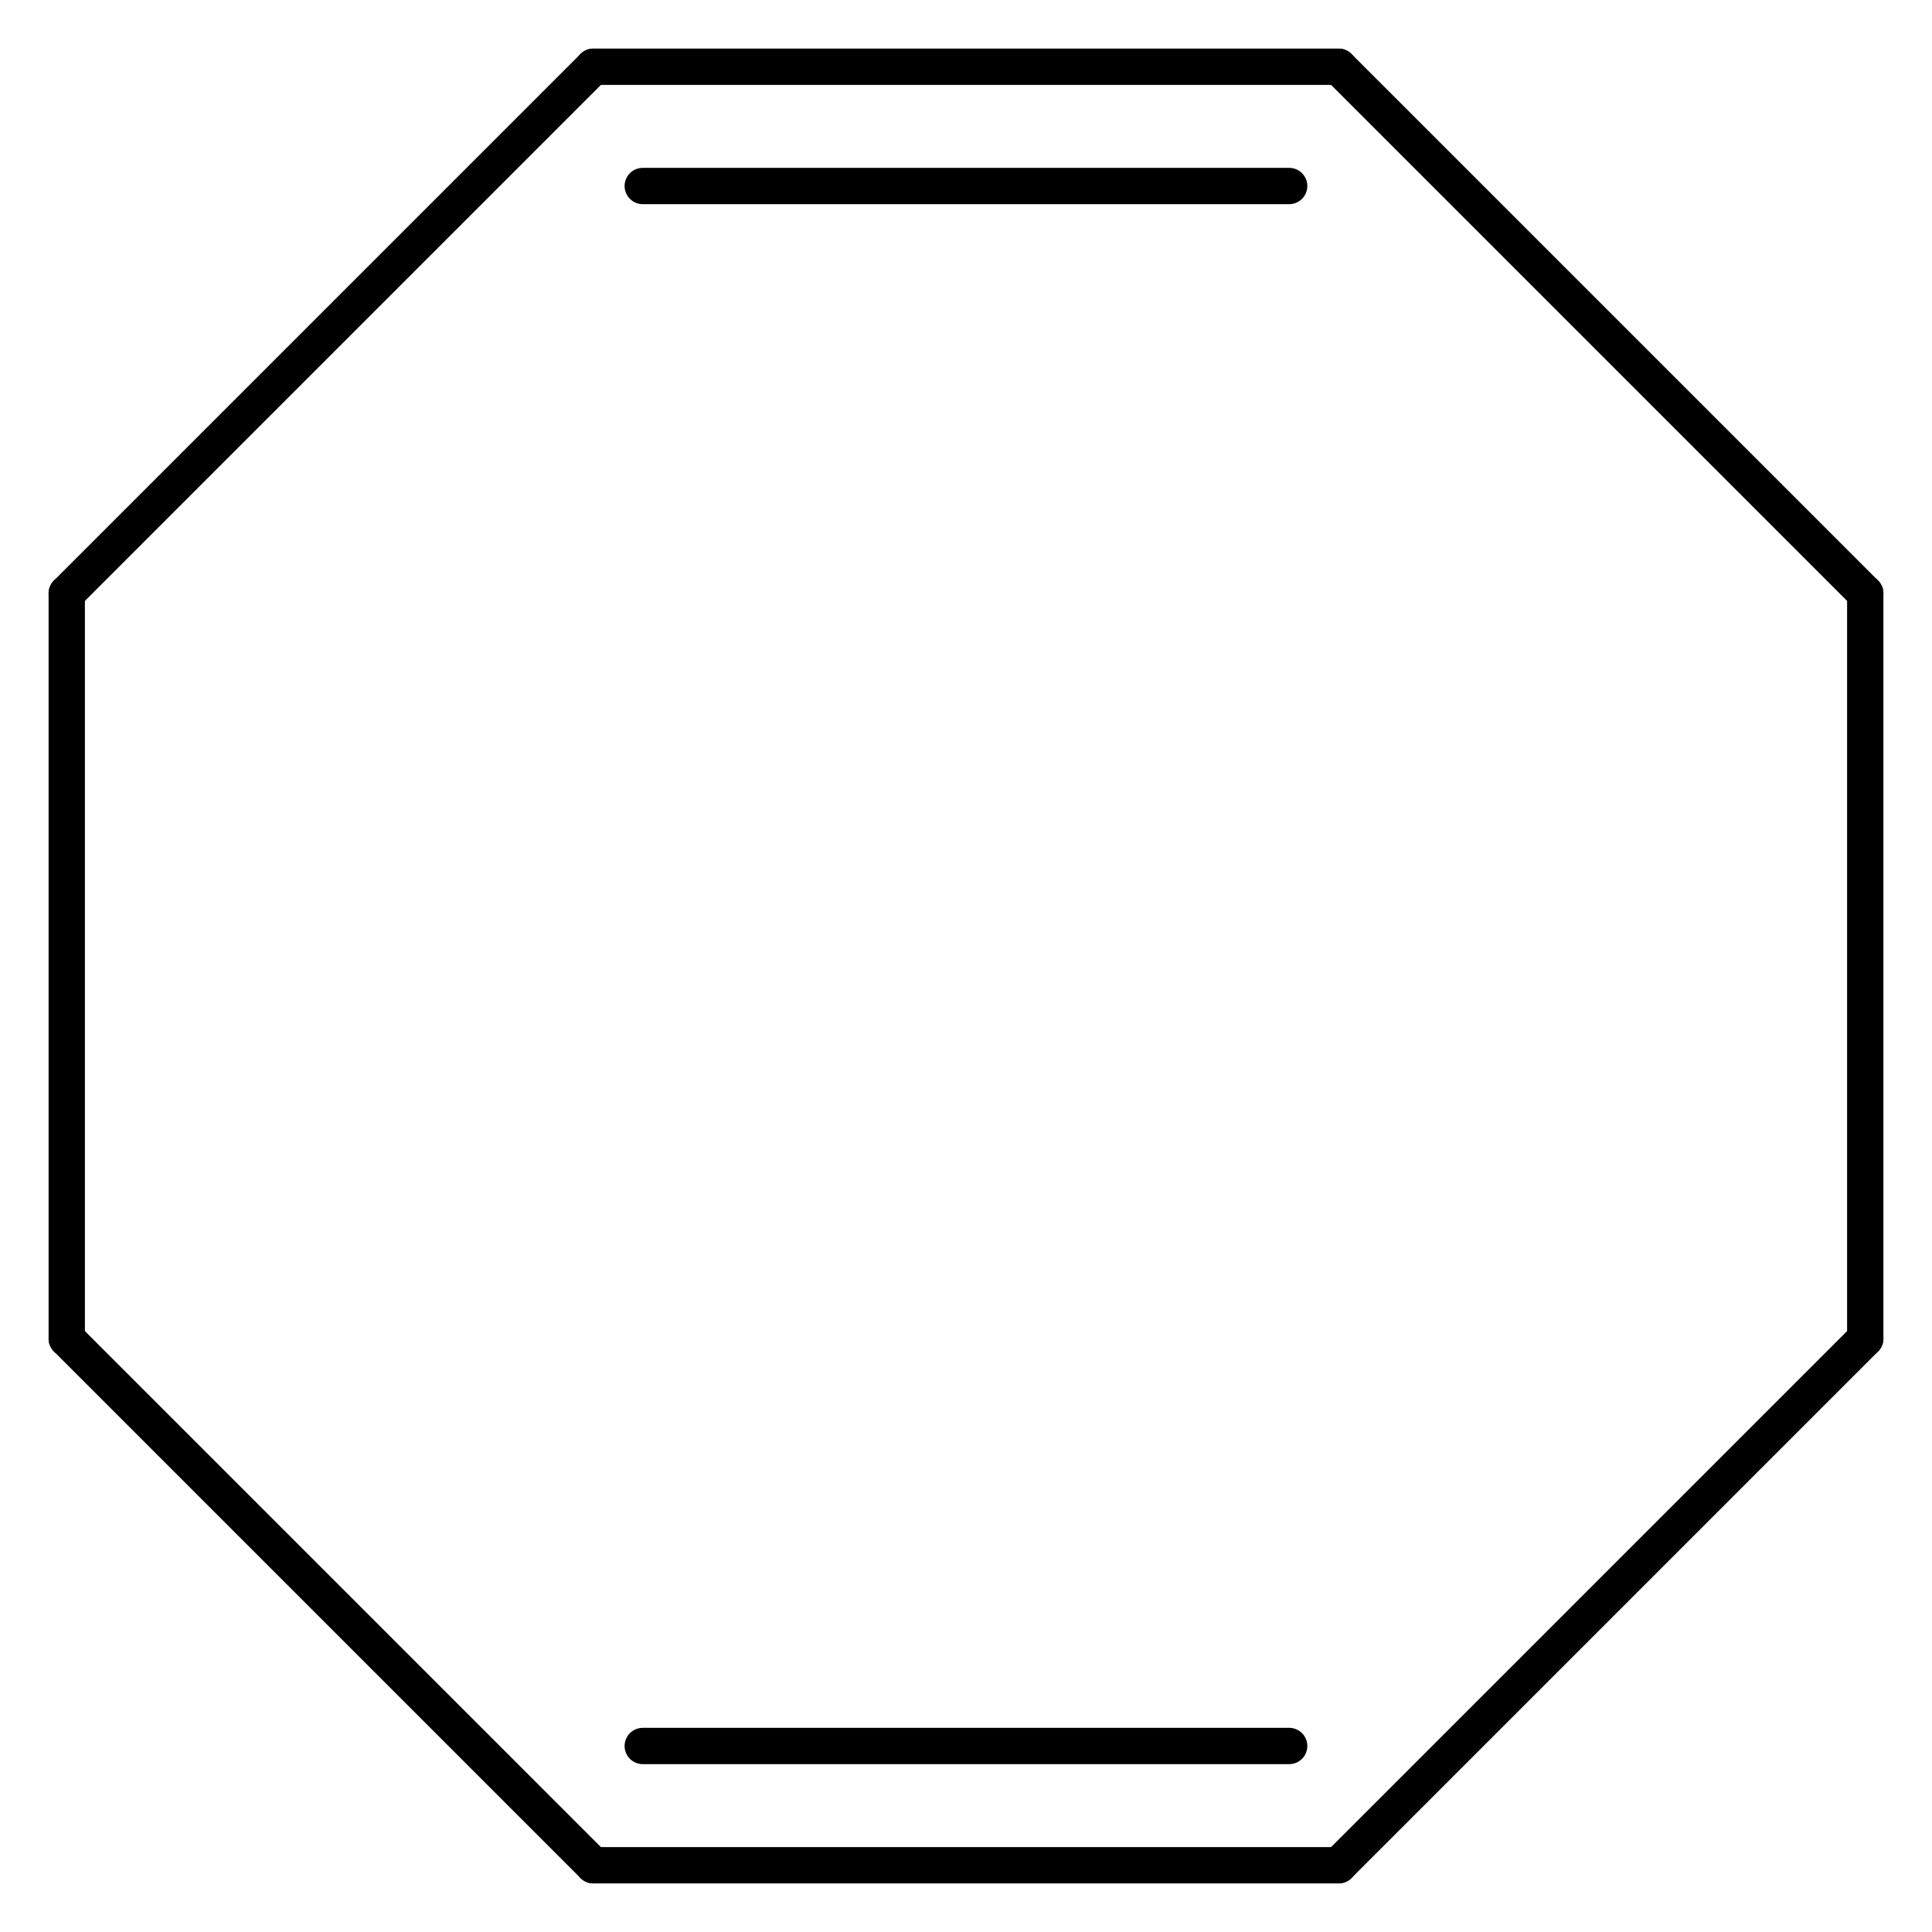
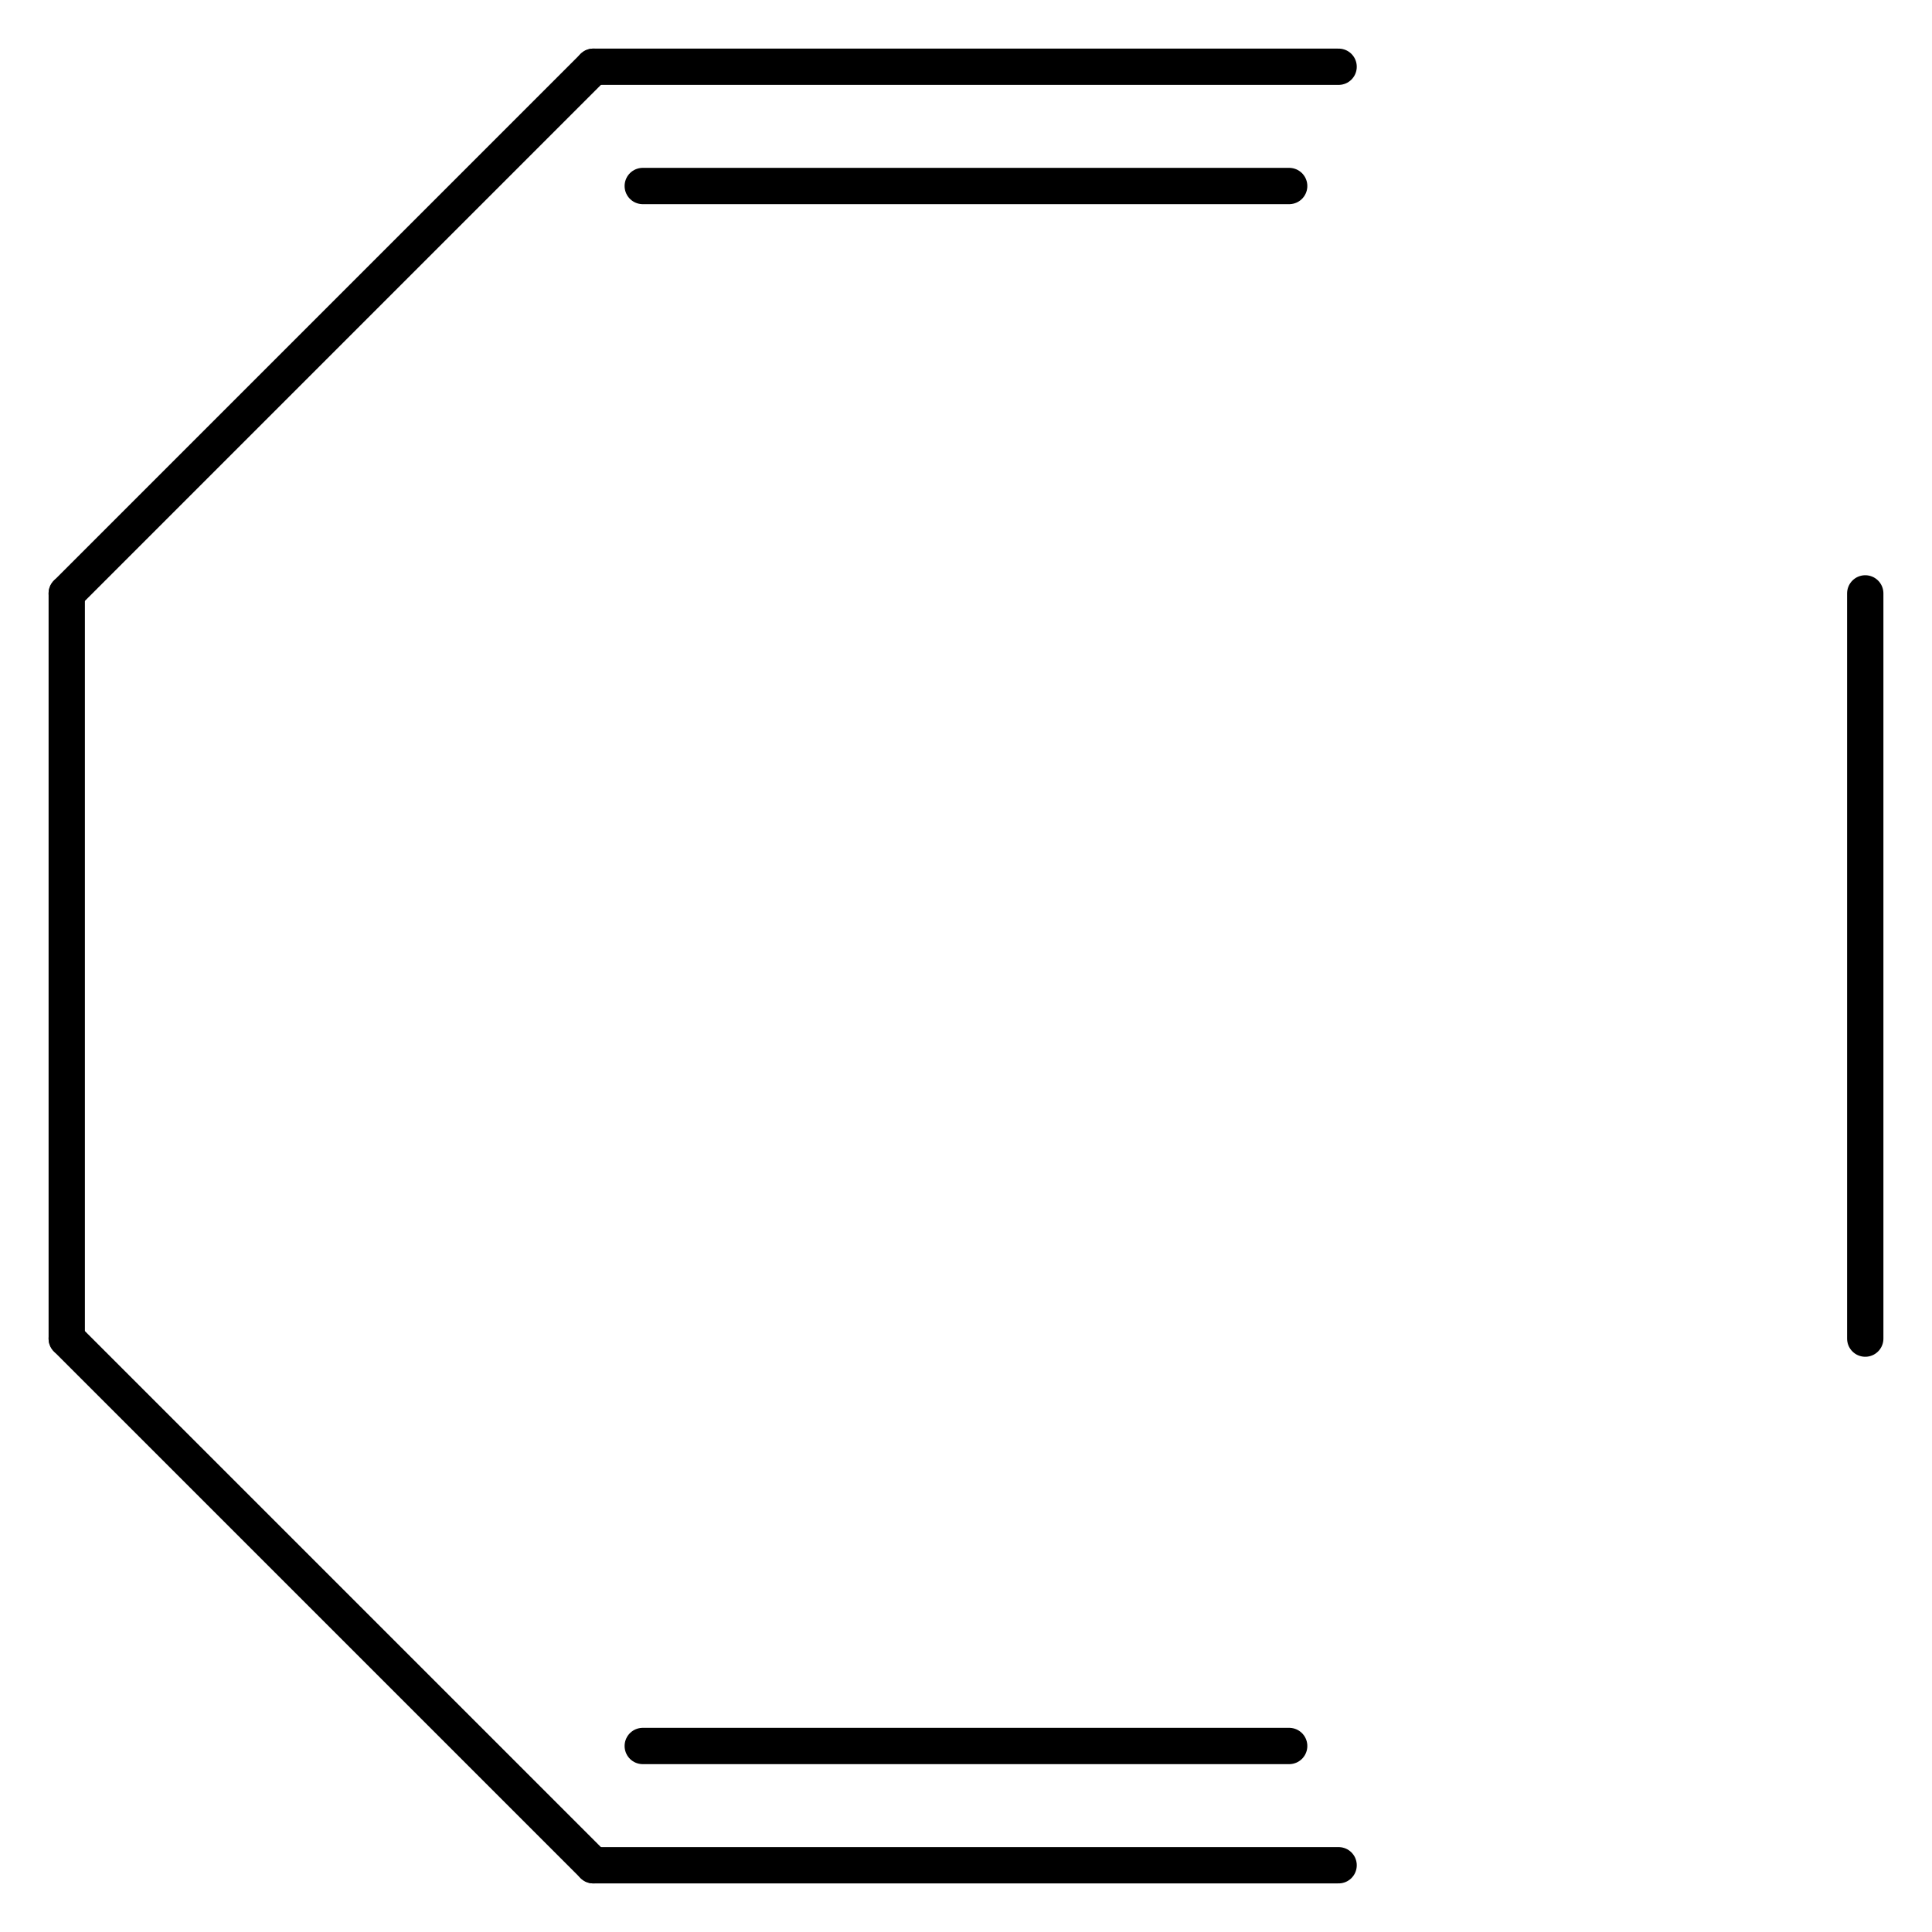
<svg xmlns="http://www.w3.org/2000/svg" version="1.2" width="26.34mm" height="26.34mm" viewBox="0 0 26.34 26.34">
  <desc>Generated by the Chemistry Development Kit (http://github.com/cdk)</desc>
  <g stroke-linecap="round" stroke-linejoin="round" stroke="#000000" stroke-width=".495">
    <rect x=".0" y=".0" width="27.0" height="27.0" fill="#FFFFFF" stroke="none" />
    <g id="mol1" class="mol">
      <line id="mol1bnd1" class="bond" x1="25.43" y1="8.09" x2="25.43" y2="18.25" />
-       <line id="mol1bnd2" class="bond" x1="25.43" y1="18.25" x2="18.25" y2="25.43" />
      <g id="mol1bnd3" class="bond">
        <line x1="8.09" y1="25.43" x2="18.25" y2="25.43" />
        <line x1="8.763" y1="23.804" x2="17.576" y2="23.804" />
      </g>
      <line id="mol1bnd4" class="bond" x1="8.09" y1="25.43" x2=".91" y2="18.25" />
      <line id="mol1bnd5" class="bond" x1=".91" y1="18.25" x2=".91" y2="8.09" />
      <line id="mol1bnd6" class="bond" x1=".91" y1="8.09" x2="8.09" y2=".91" />
      <g id="mol1bnd7" class="bond">
        <line x1="18.25" y1=".91" x2="8.09" y2=".91" />
        <line x1="17.576" y1="2.536" x2="8.763" y2="2.536" />
      </g>
-       <line id="mol1bnd8" class="bond" x1="25.43" y1="8.09" x2="18.25" y2=".91" />
    </g>
  </g>
</svg>